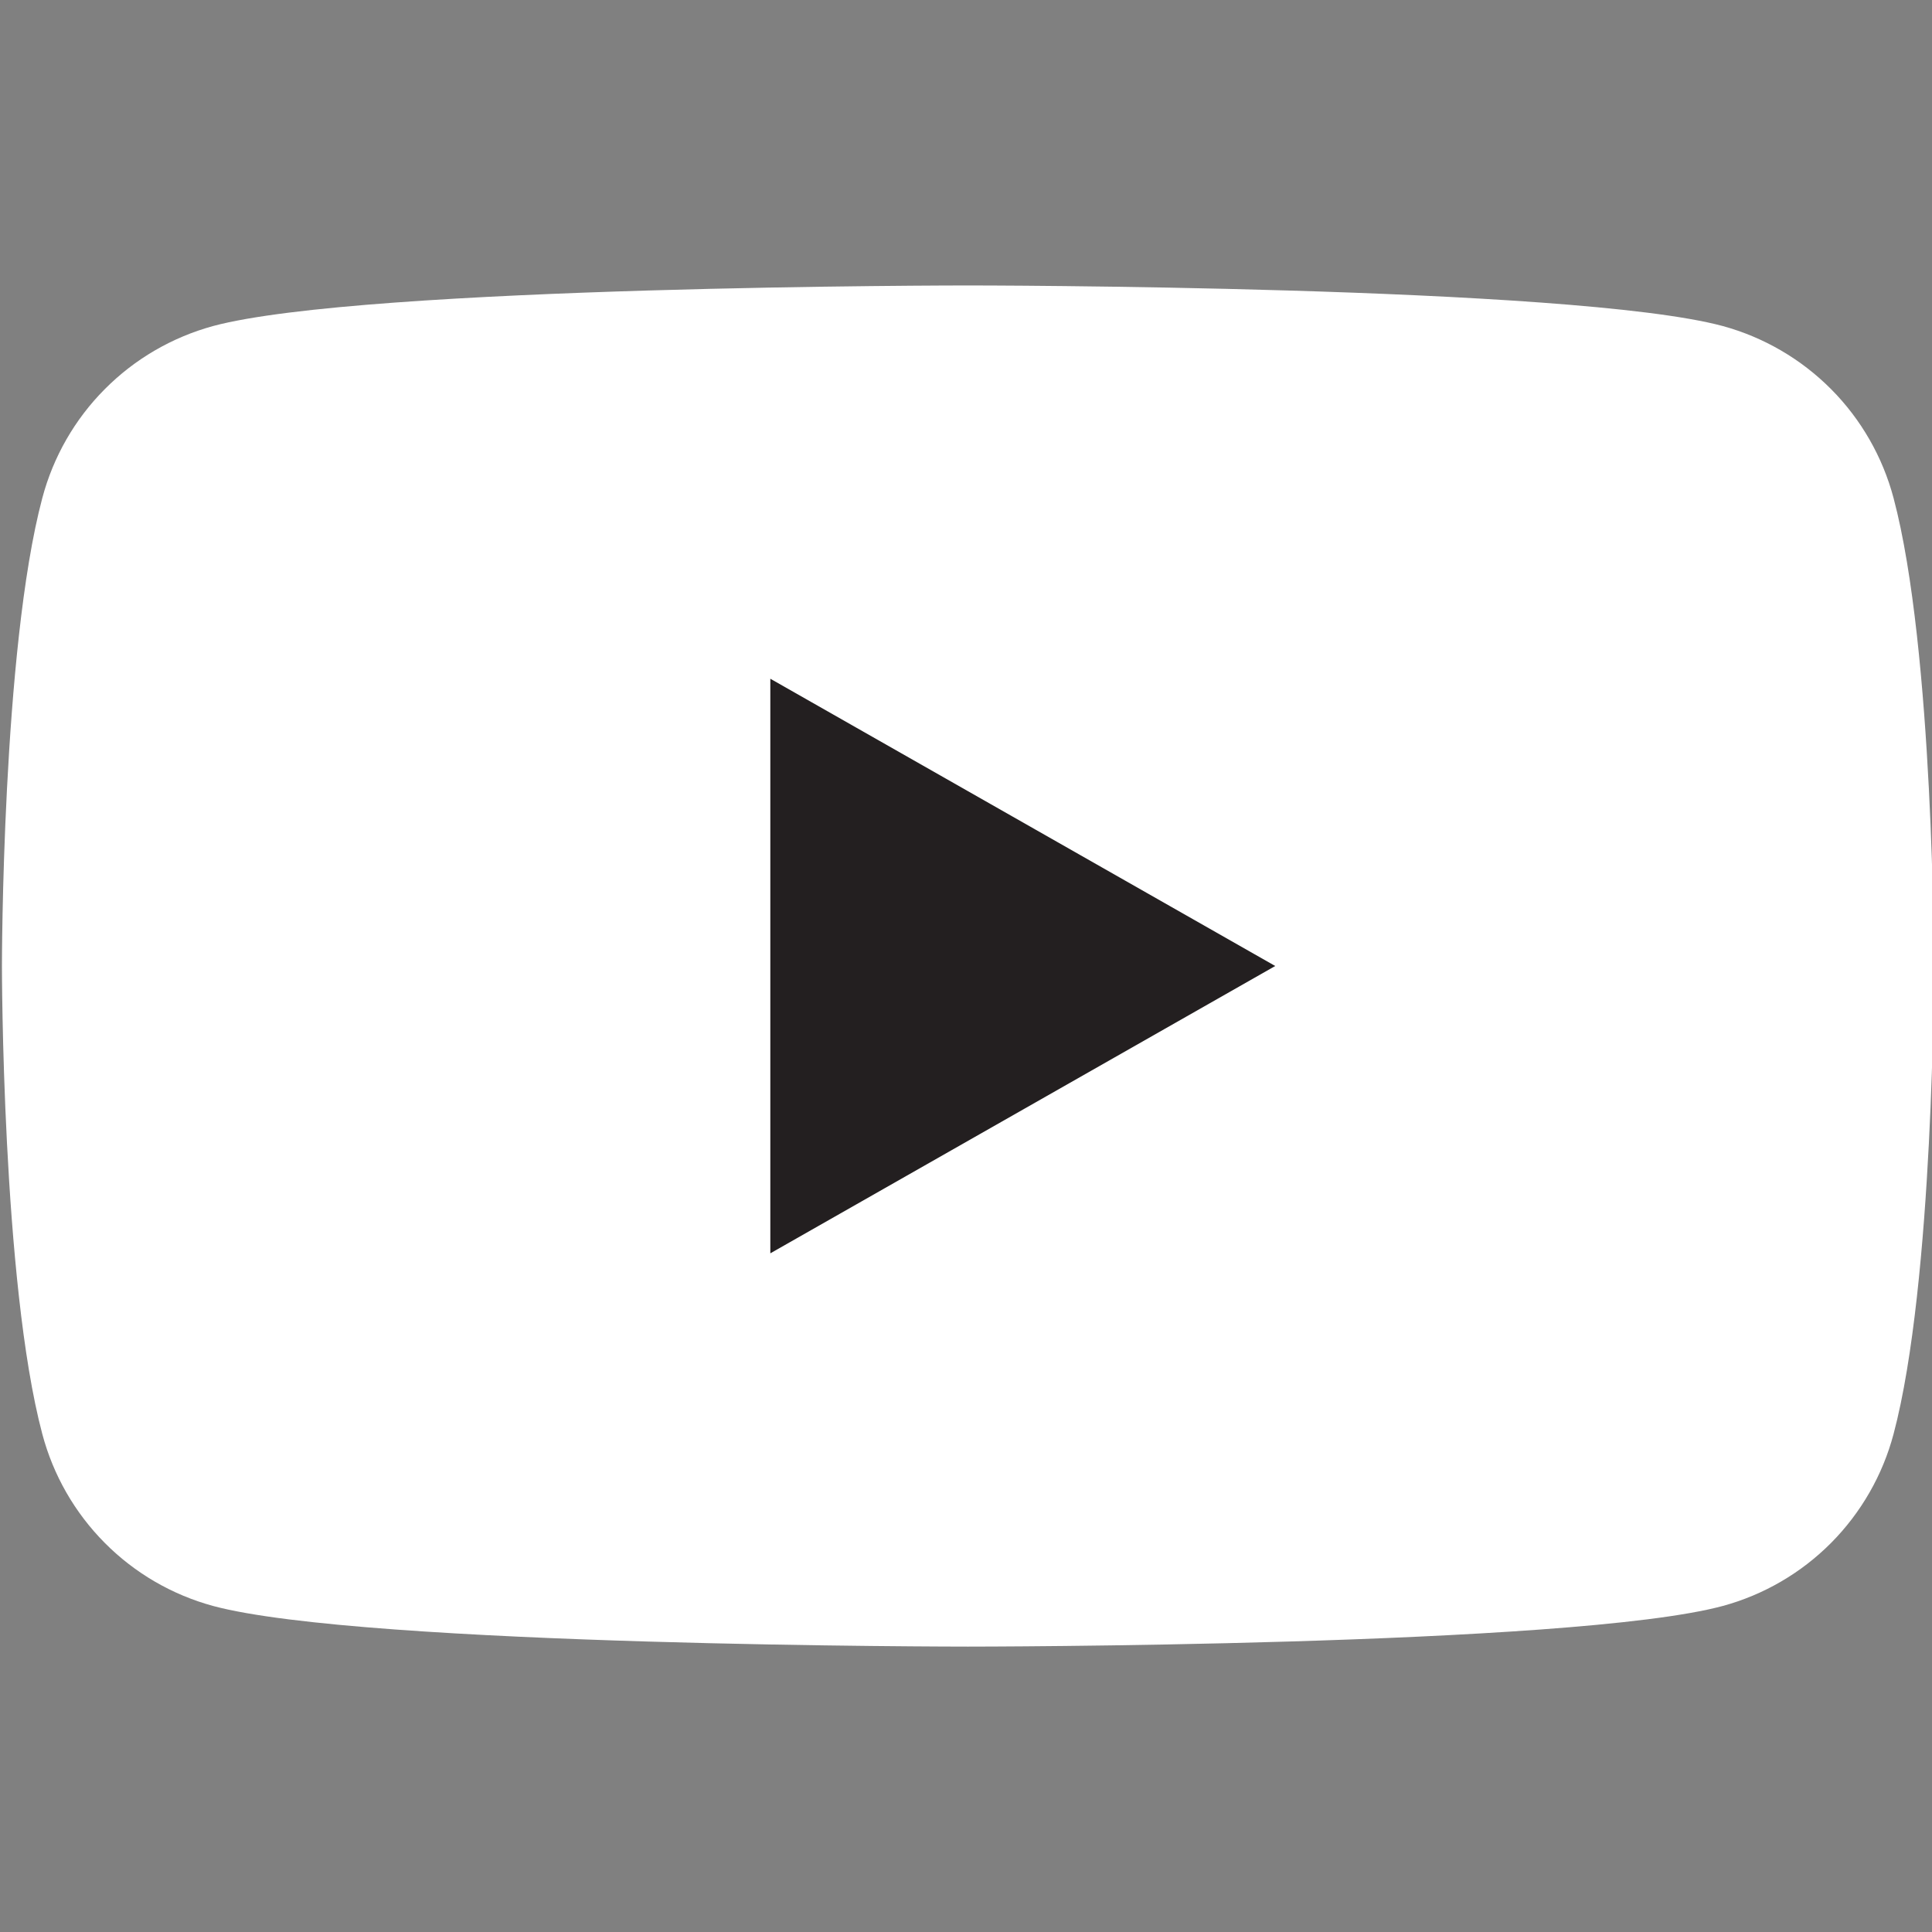
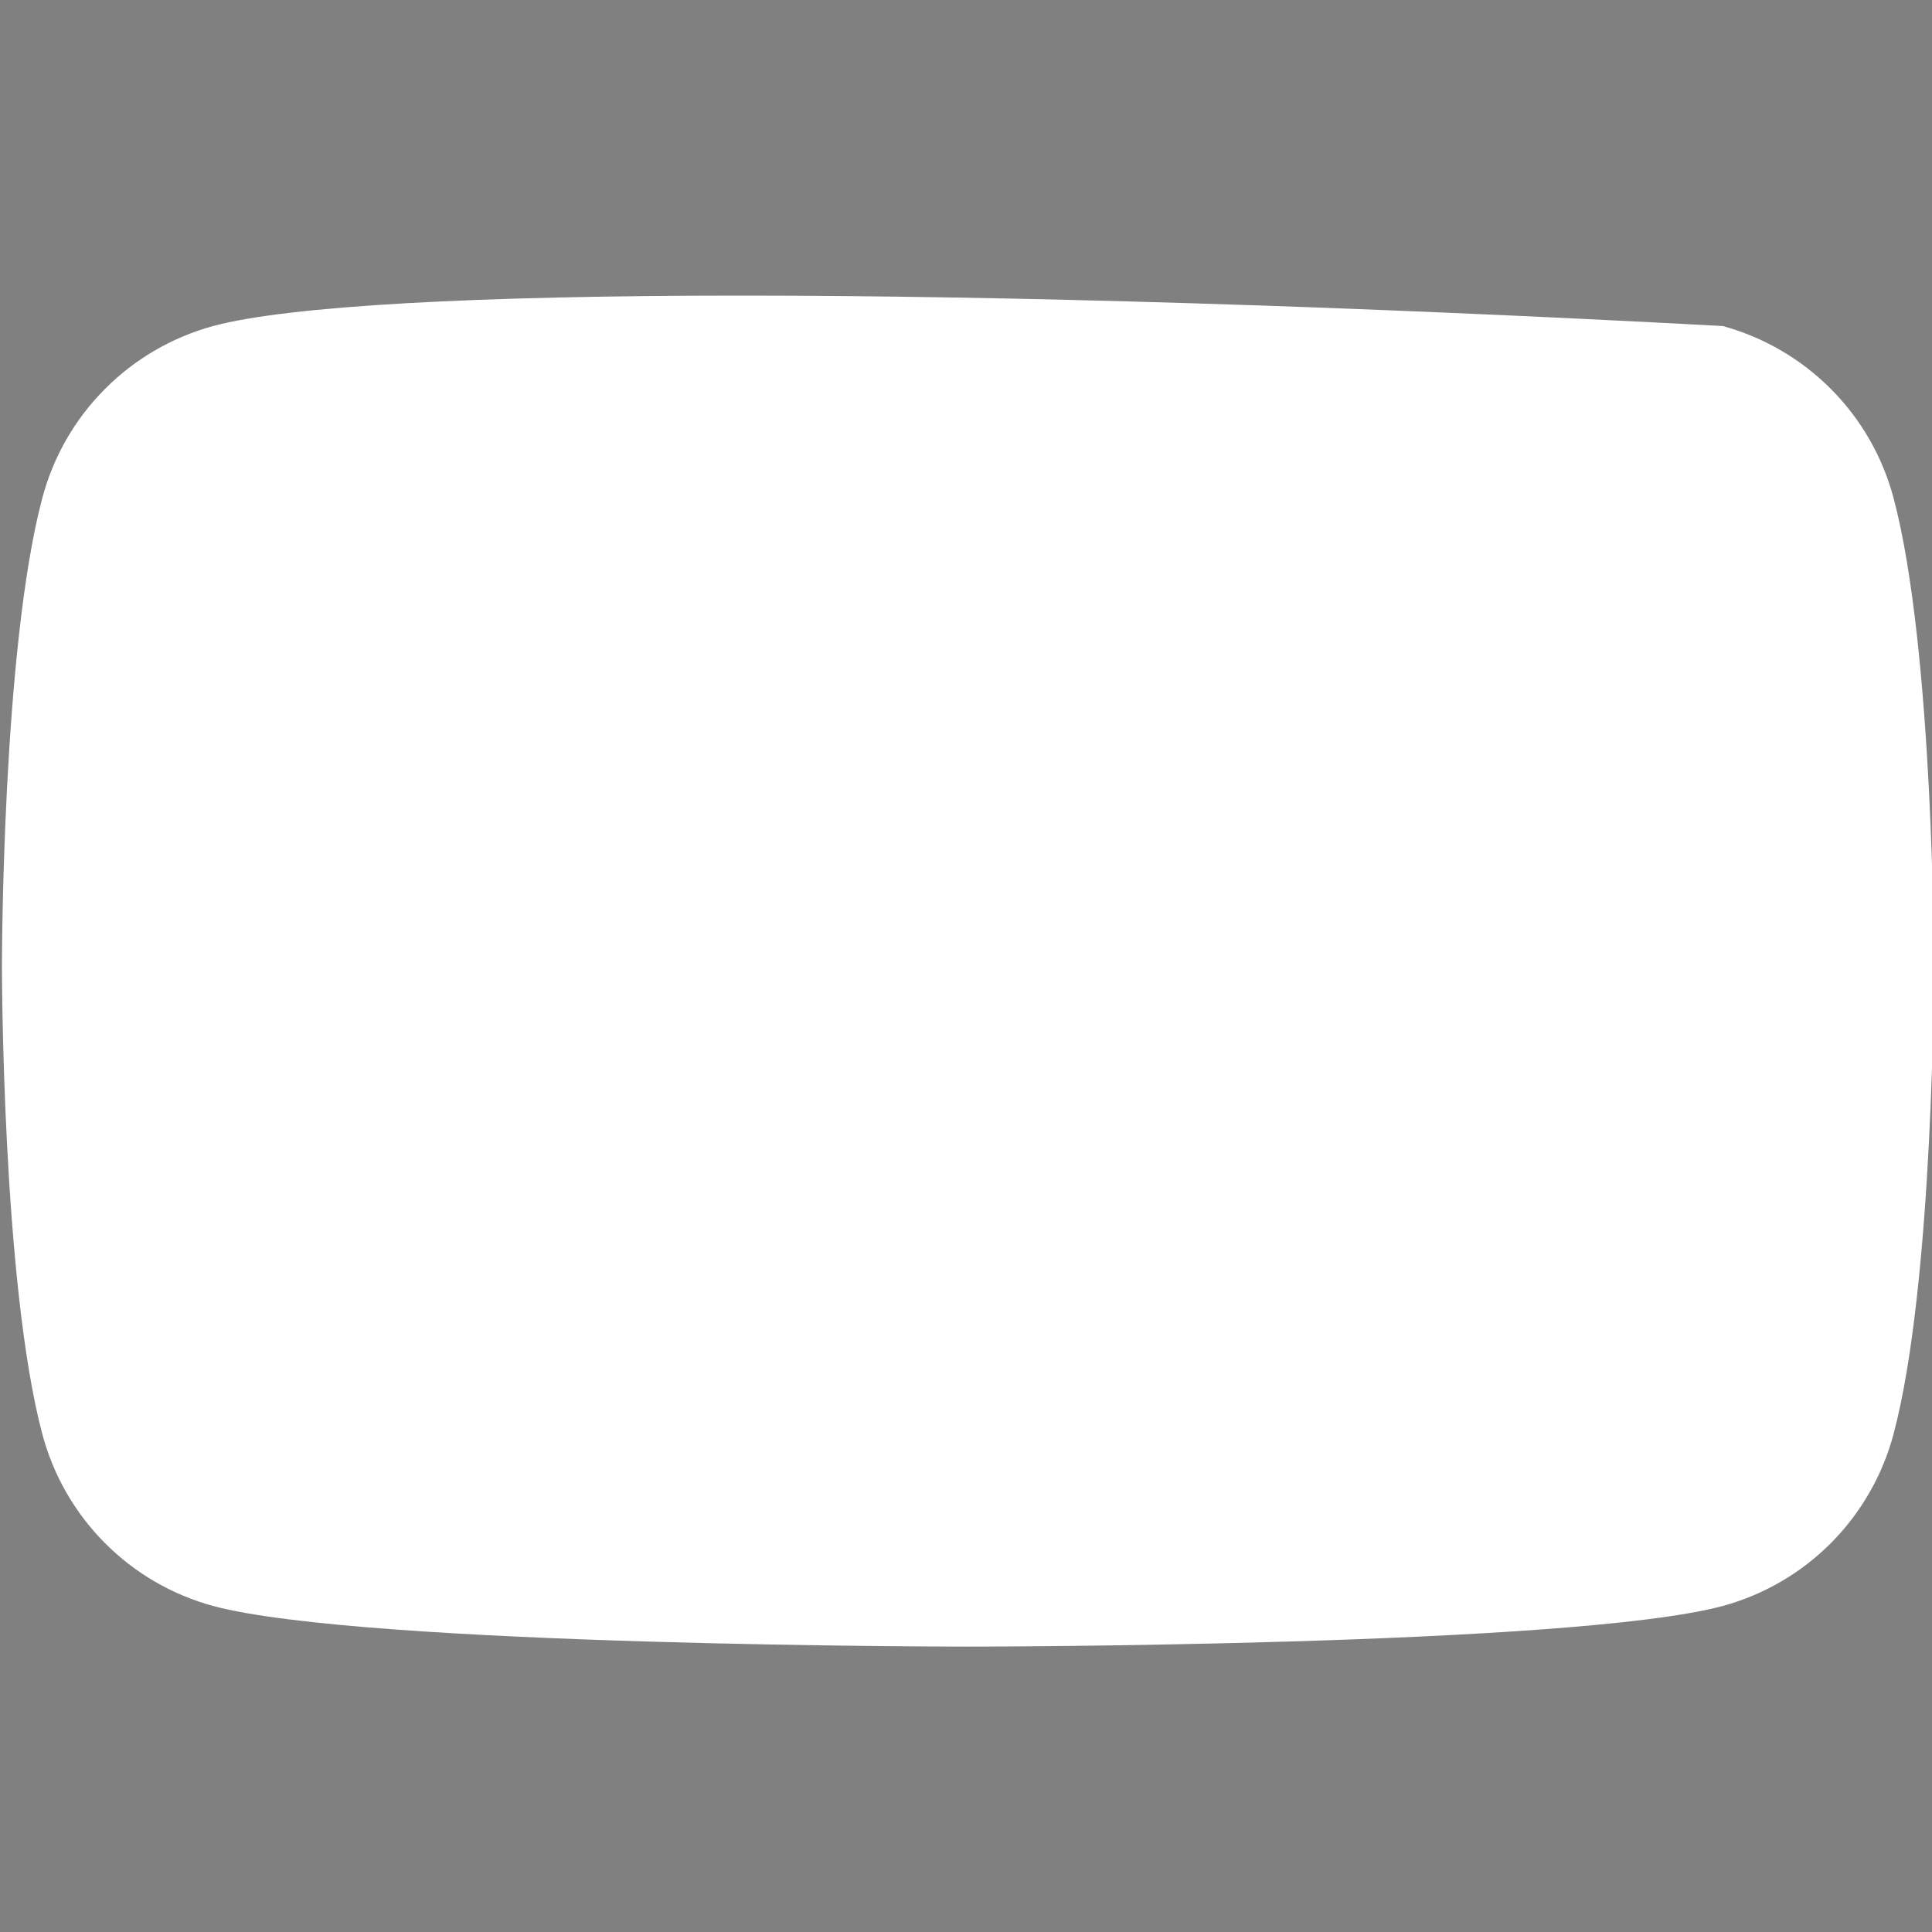
<svg xmlns="http://www.w3.org/2000/svg" width="32" height="32" viewBox="0 0 32 32" fill="none">
  <rect x="0" y="0" width="32" height="32" fill="#808080" stroke="none" />
  <g clip-path="url(#clip0_5211_76911)">
-     <path d="M31.363 8.248C31.182 7.567 30.825 6.945 30.329 6.446C29.832 5.946 29.213 5.586 28.534 5.4C26.032 4.728 16.032 4.728 16.032 4.728C16.032 4.728 6.032 4.728 3.53 5.4C2.85 5.586 2.231 5.946 1.735 6.446C1.238 6.945 0.882 7.567 0.701 8.248C0.032 10.76 0.032 16 0.032 16C0.032 16 0.032 21.24 0.701 23.753C0.882 24.434 1.238 25.055 1.735 25.555C2.231 26.055 2.85 26.415 3.53 26.6C6.032 27.273 16.032 27.273 16.032 27.273C16.032 27.273 26.032 27.273 28.534 26.6C29.213 26.415 29.832 26.055 30.329 25.555C30.825 25.055 31.182 24.434 31.363 23.753C32.032 21.24 32.032 16 32.032 16C32.032 16 32.032 10.76 31.363 8.248Z" fill="white" />
-     <path d="M12.759 20.759V11.242L21.122 16L12.759 20.759Z" fill="#231F20" />
+     <path d="M31.363 8.248C31.182 7.567 30.825 6.945 30.329 6.446C29.832 5.946 29.213 5.586 28.534 5.4C16.032 4.728 6.032 4.728 3.53 5.4C2.85 5.586 2.231 5.946 1.735 6.446C1.238 6.945 0.882 7.567 0.701 8.248C0.032 10.76 0.032 16 0.032 16C0.032 16 0.032 21.24 0.701 23.753C0.882 24.434 1.238 25.055 1.735 25.555C2.231 26.055 2.85 26.415 3.53 26.6C6.032 27.273 16.032 27.273 16.032 27.273C16.032 27.273 26.032 27.273 28.534 26.6C29.213 26.415 29.832 26.055 30.329 25.555C30.825 25.055 31.182 24.434 31.363 23.753C32.032 21.24 32.032 16 32.032 16C32.032 16 32.032 10.76 31.363 8.248Z" fill="white" />
  </g>
  <defs>
    <clipPath id="clip0_5211_76911">
      <rect width="32" height="32" fill="white" />
    </clipPath>
  </defs>
</svg>